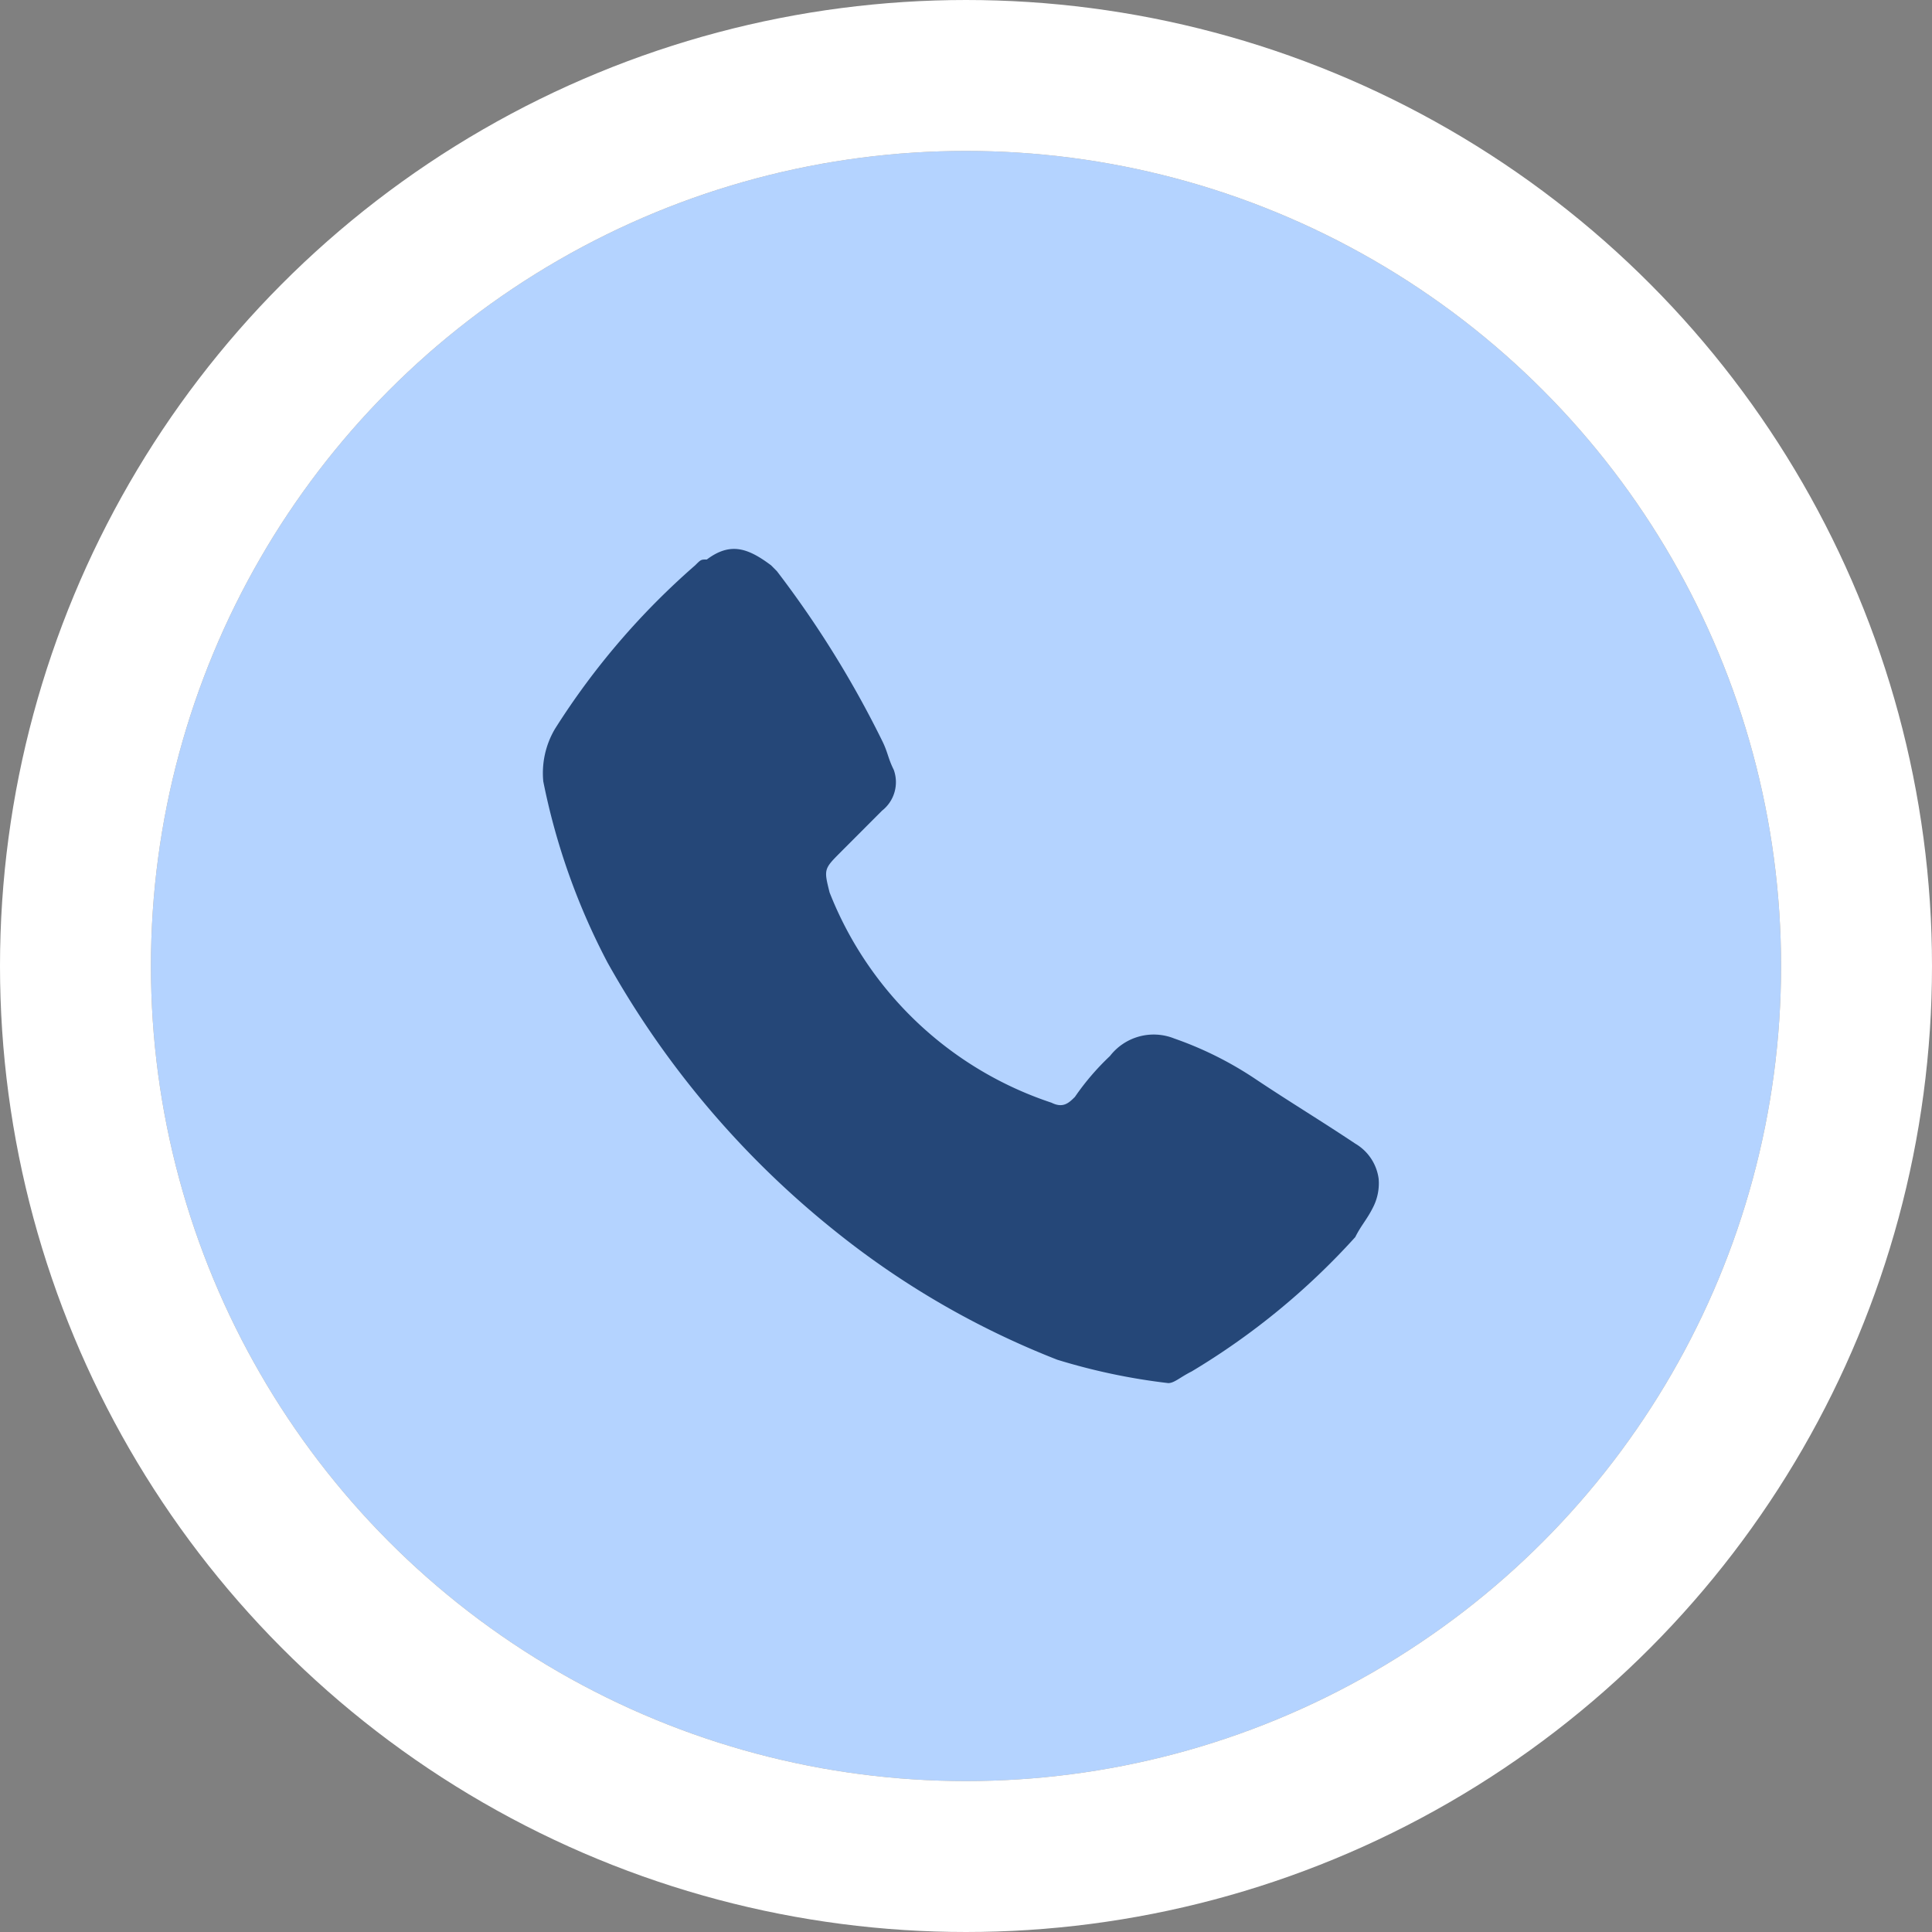
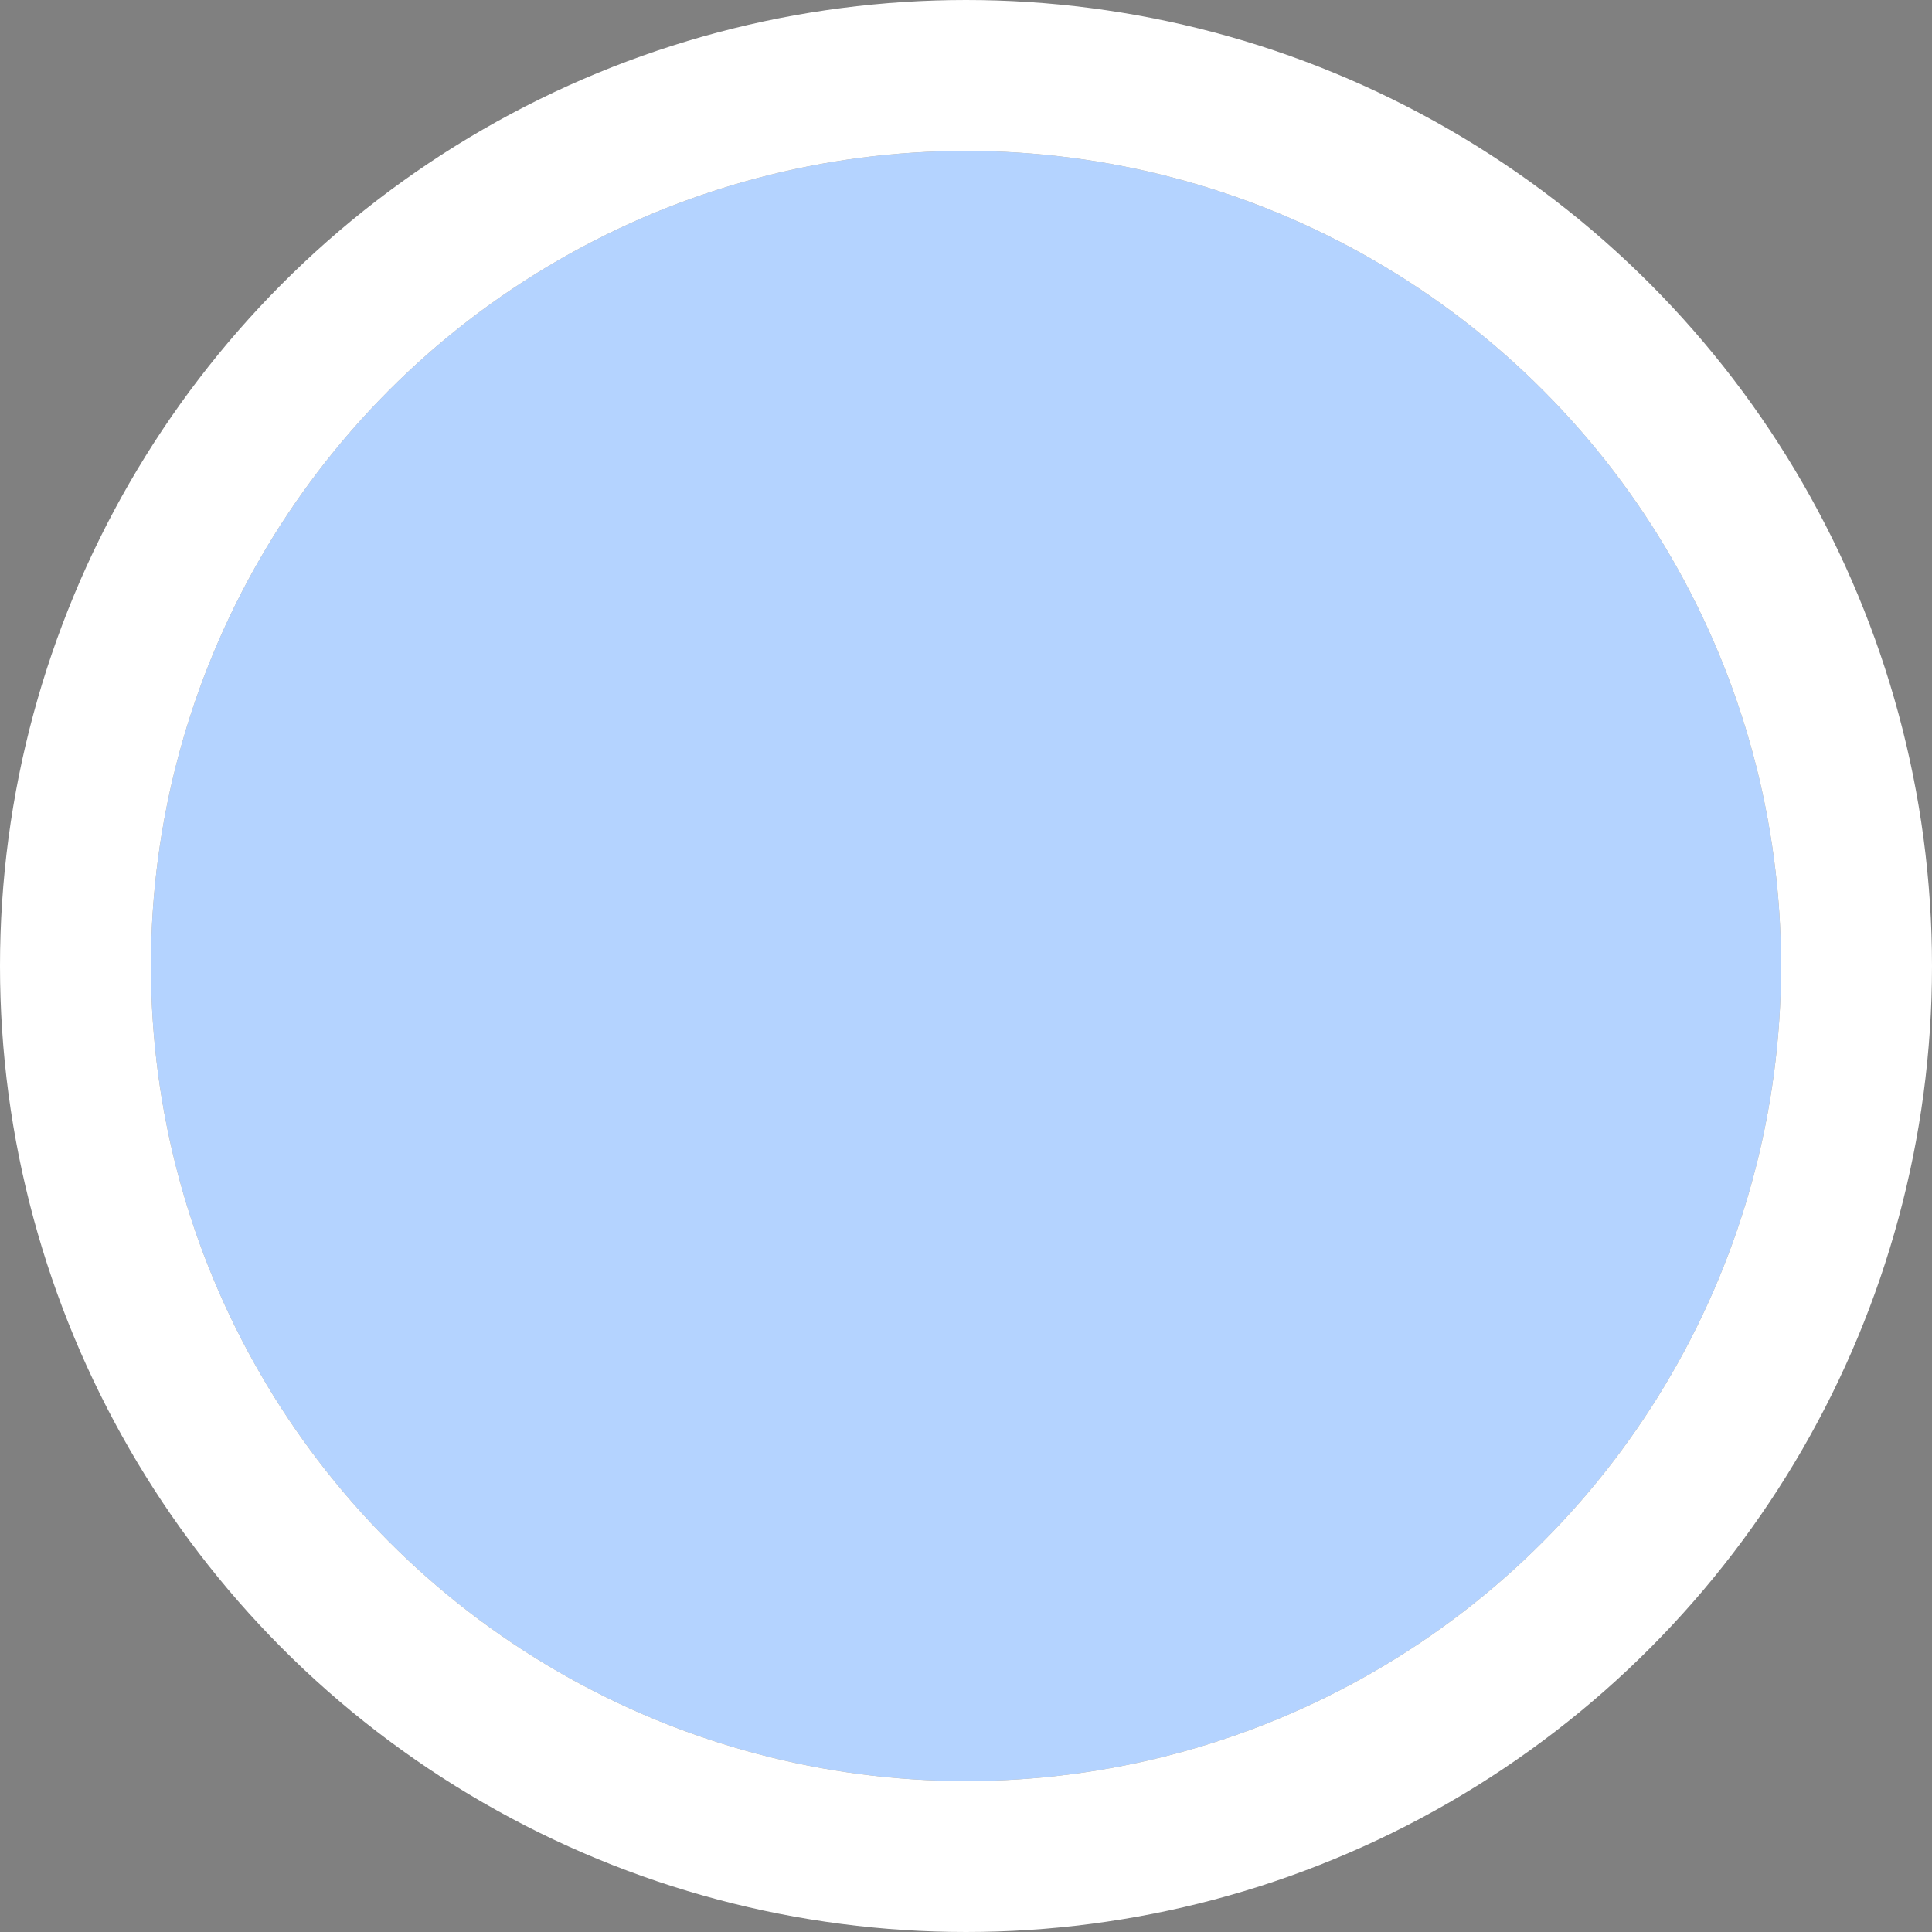
<svg xmlns="http://www.w3.org/2000/svg" width="64" height="64" viewBox="0 0 64 64">
  <rect x="0" y="0" width="64" height="64" fill="#808080" stroke="none" />
  <defs>
    <style>.a{fill:#b4d3ff;stroke:#fff;stroke-width:5px;}.b{fill:#254778;}.c{stroke:none;}.d{fill:none;}</style>
  </defs>
  <g transform="translate(-587 -1440)">
    <g class="a" transform="translate(592 1445)">
      <circle class="c" cx="27" cy="27" r="27" />
      <circle class="d" cx="27" cy="27" r="29.5" />
    </g>
    <g transform="translate(605 1458.183)">
      <g transform="translate(0 0)">
-         <path class="b" d="M20.7,86.553a20.554,20.554,0,0,1-3.676-.774,28.02,28.02,0,0,1-7.353-4.257,30.32,30.32,0,0,1-7.546-8.9,22.189,22.189,0,0,1-2.128-6,2.876,2.876,0,0,1,.387-1.741,24.635,24.635,0,0,1,4.644-5.418c.193-.193.193-.193.387-.193.774-.58,1.354-.387,2.128.193l.193.194a33.827,33.827,0,0,1,3.483,5.611c.194.387.194.581.387.967a1.2,1.2,0,0,1-.387,1.355L9.868,68.944c-.58.581-.58.581-.387,1.355a11.929,11.929,0,0,0,7.353,6.966c.387.194.58,0,.774-.193a8.416,8.416,0,0,1,1.161-1.354,1.832,1.832,0,0,1,2.128-.581,11.82,11.82,0,0,1,2.709,1.355c1.161.774,2.128,1.354,3.289,2.128a1.591,1.591,0,0,1,.774,1.161,1.744,1.744,0,0,1-.194.967c-.194.387-.387.581-.58.968a23.734,23.734,0,0,1-5.418,4.45C21.091,86.359,20.9,86.553,20.7,86.553Z" transform="translate(0 -58.919)" />
-       </g>
+         </g>
    </g>
  </g>
</svg>